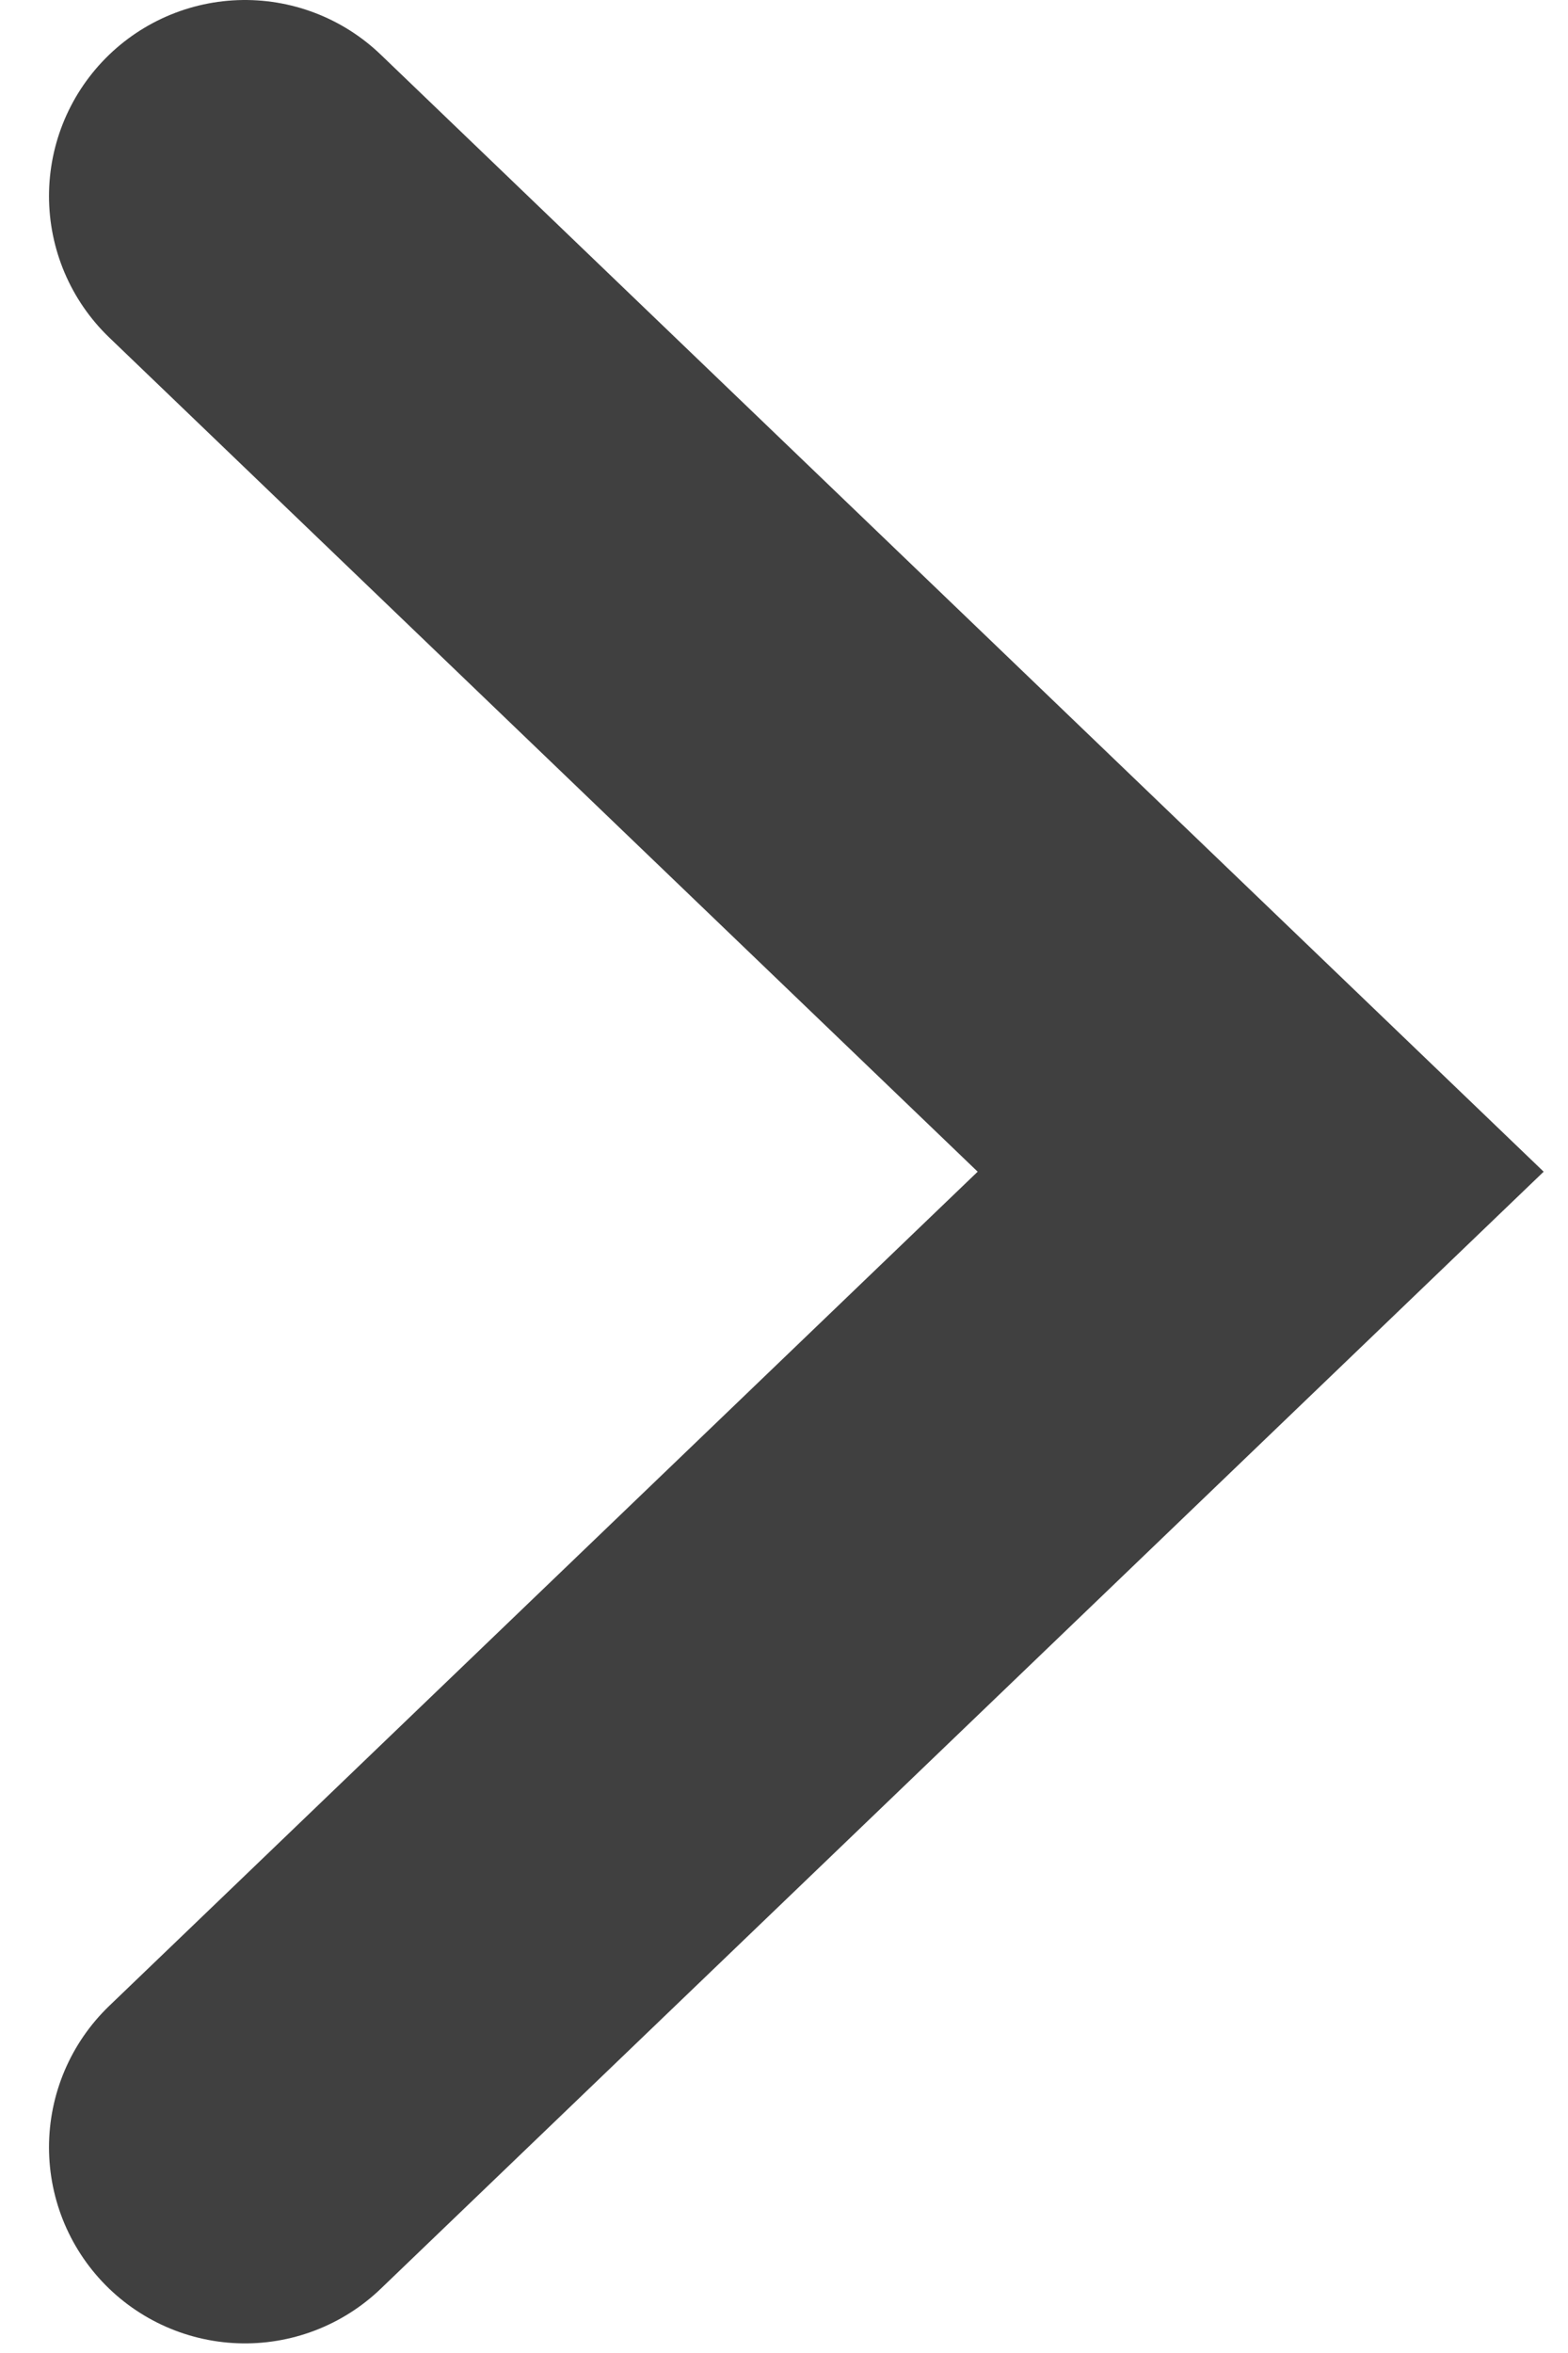
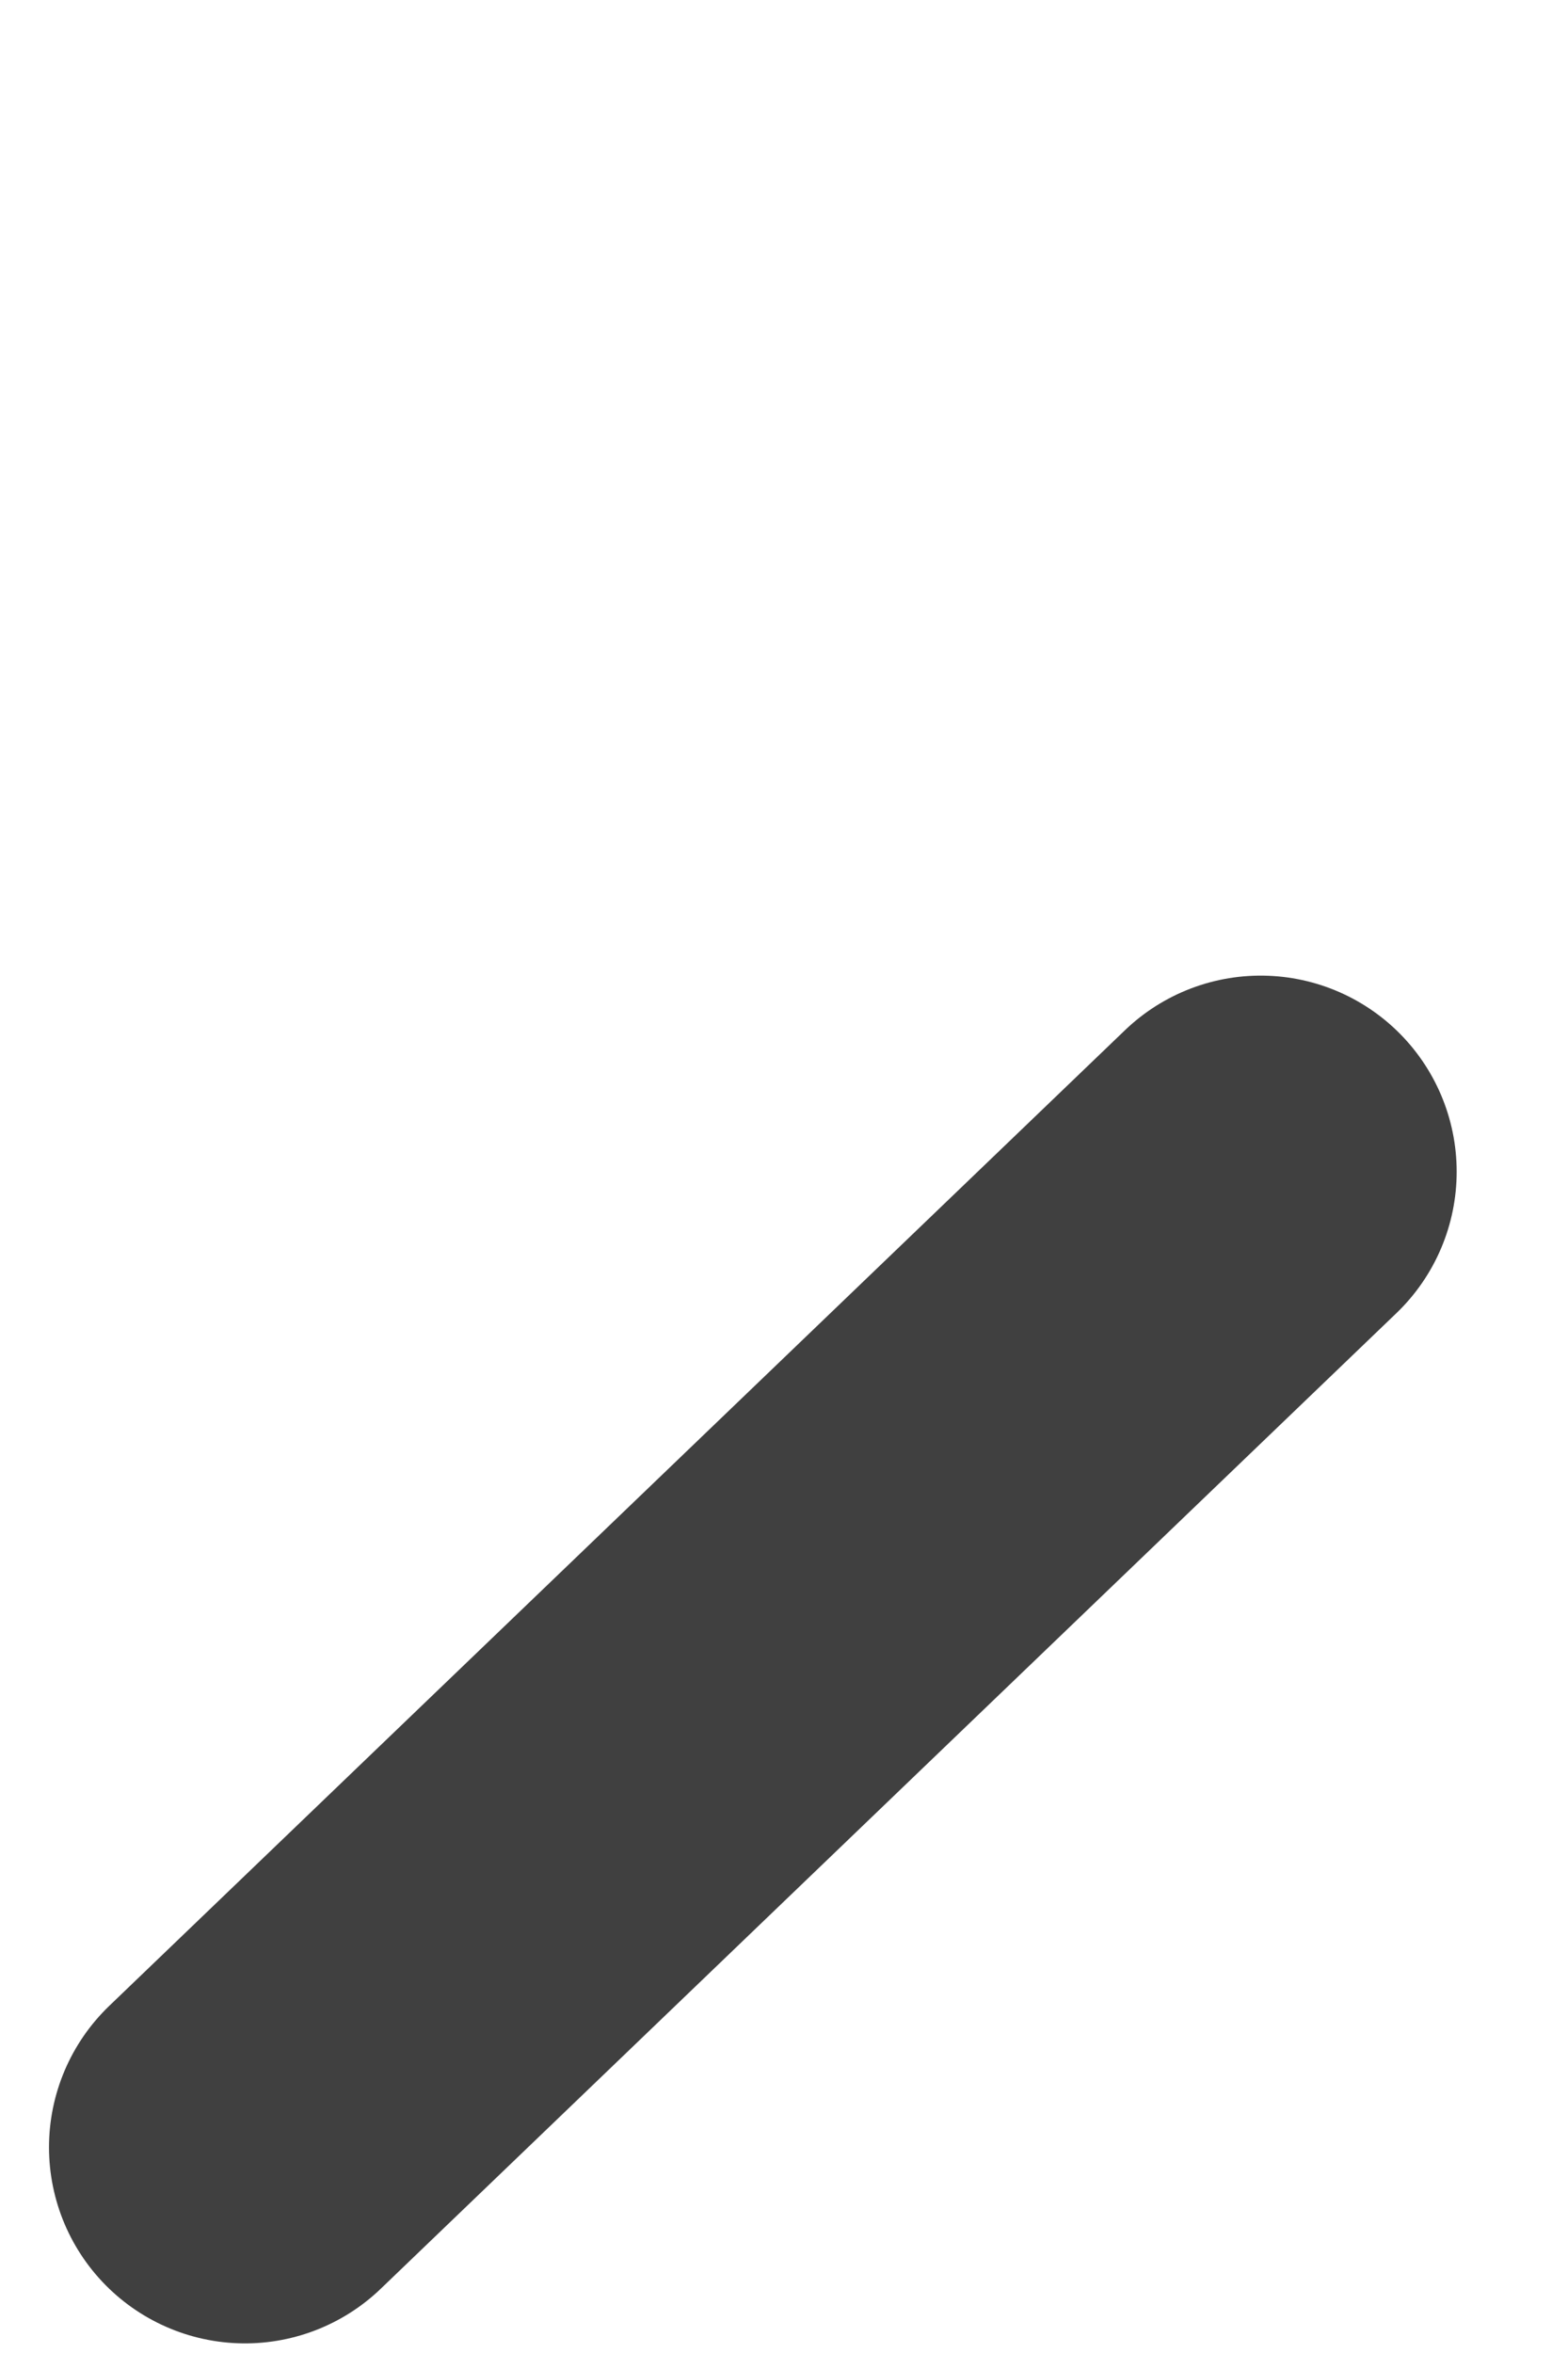
<svg xmlns="http://www.w3.org/2000/svg" width="16" height="24" viewBox="0 0 16 24" fill="none">
-   <path id="arrow-right" d="M2.5 21.902L12.864 11.951L2.5 2" stroke="#404040" stroke-width="4" stroke-linecap="round" />
+   <path id="arrow-right" d="M2.5 21.902L12.864 11.951" stroke="#404040" stroke-width="4" stroke-linecap="round" />
</svg>